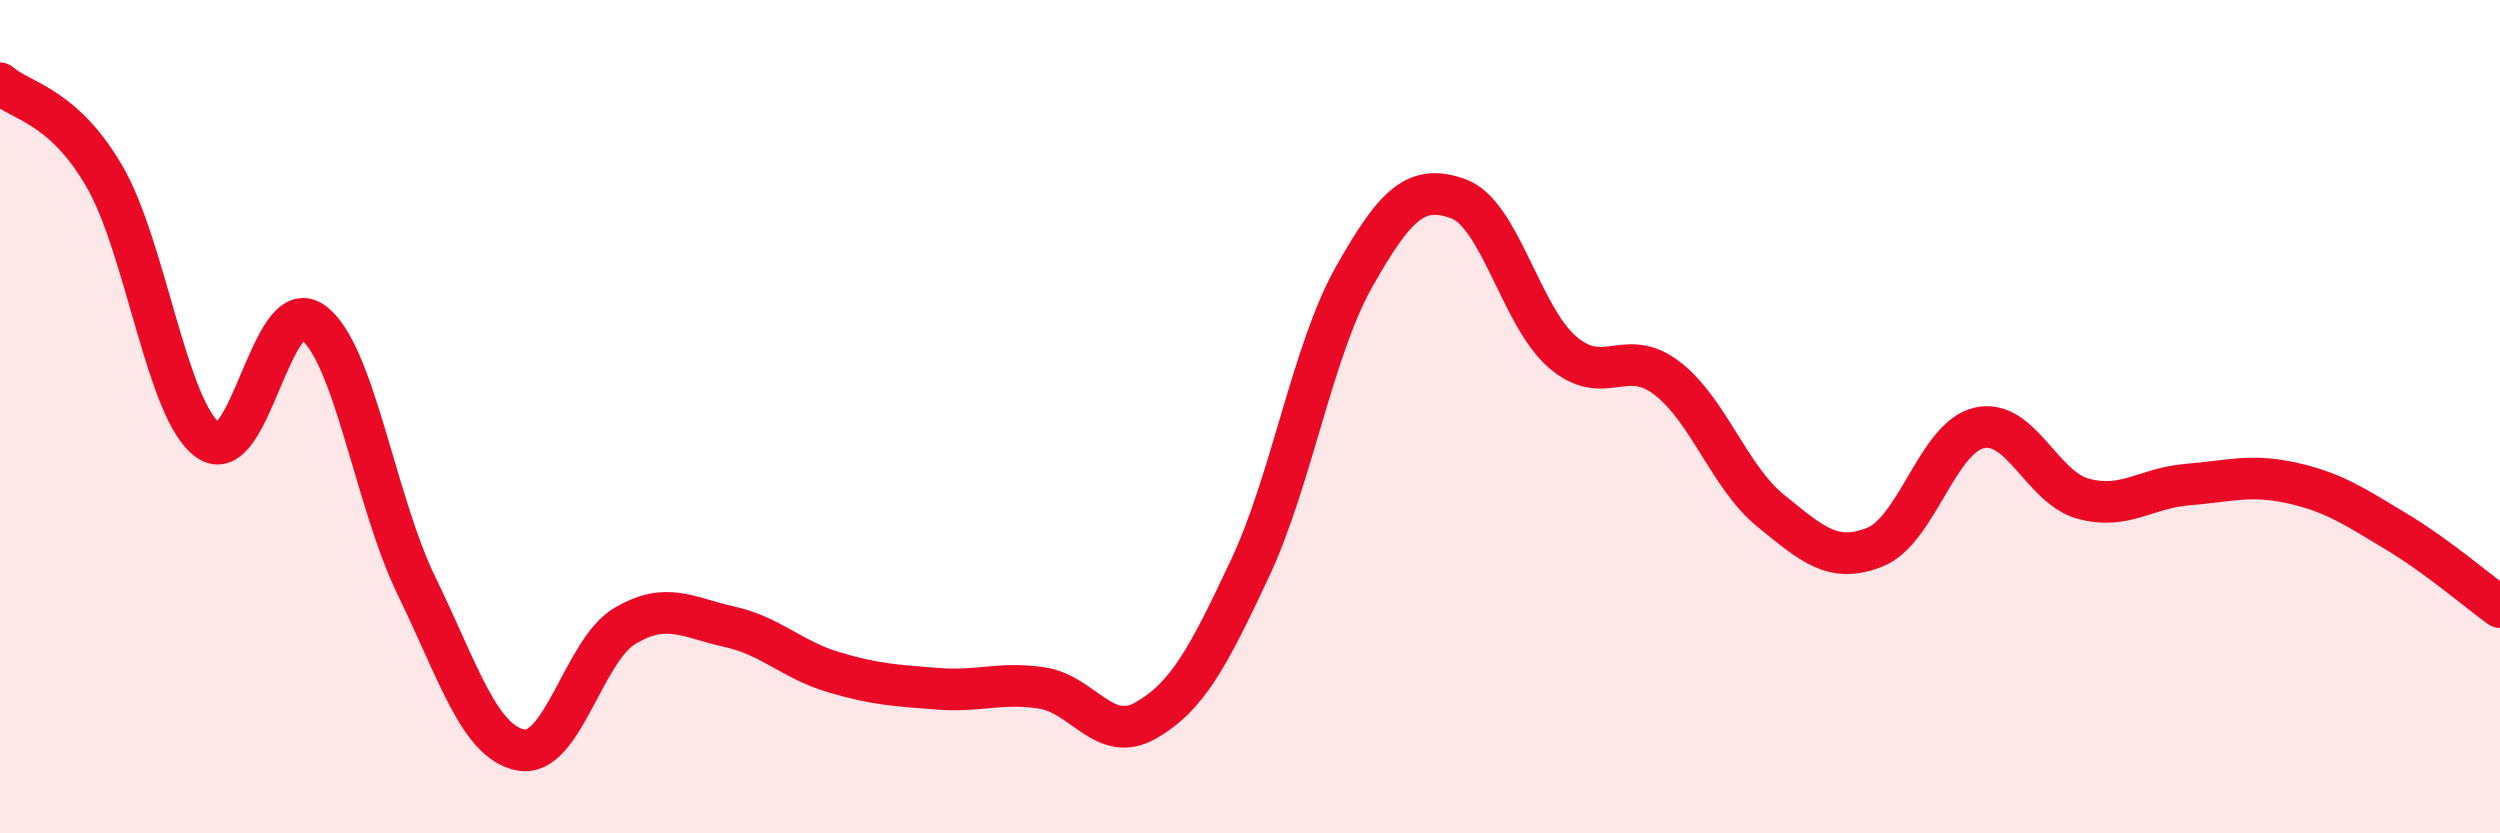
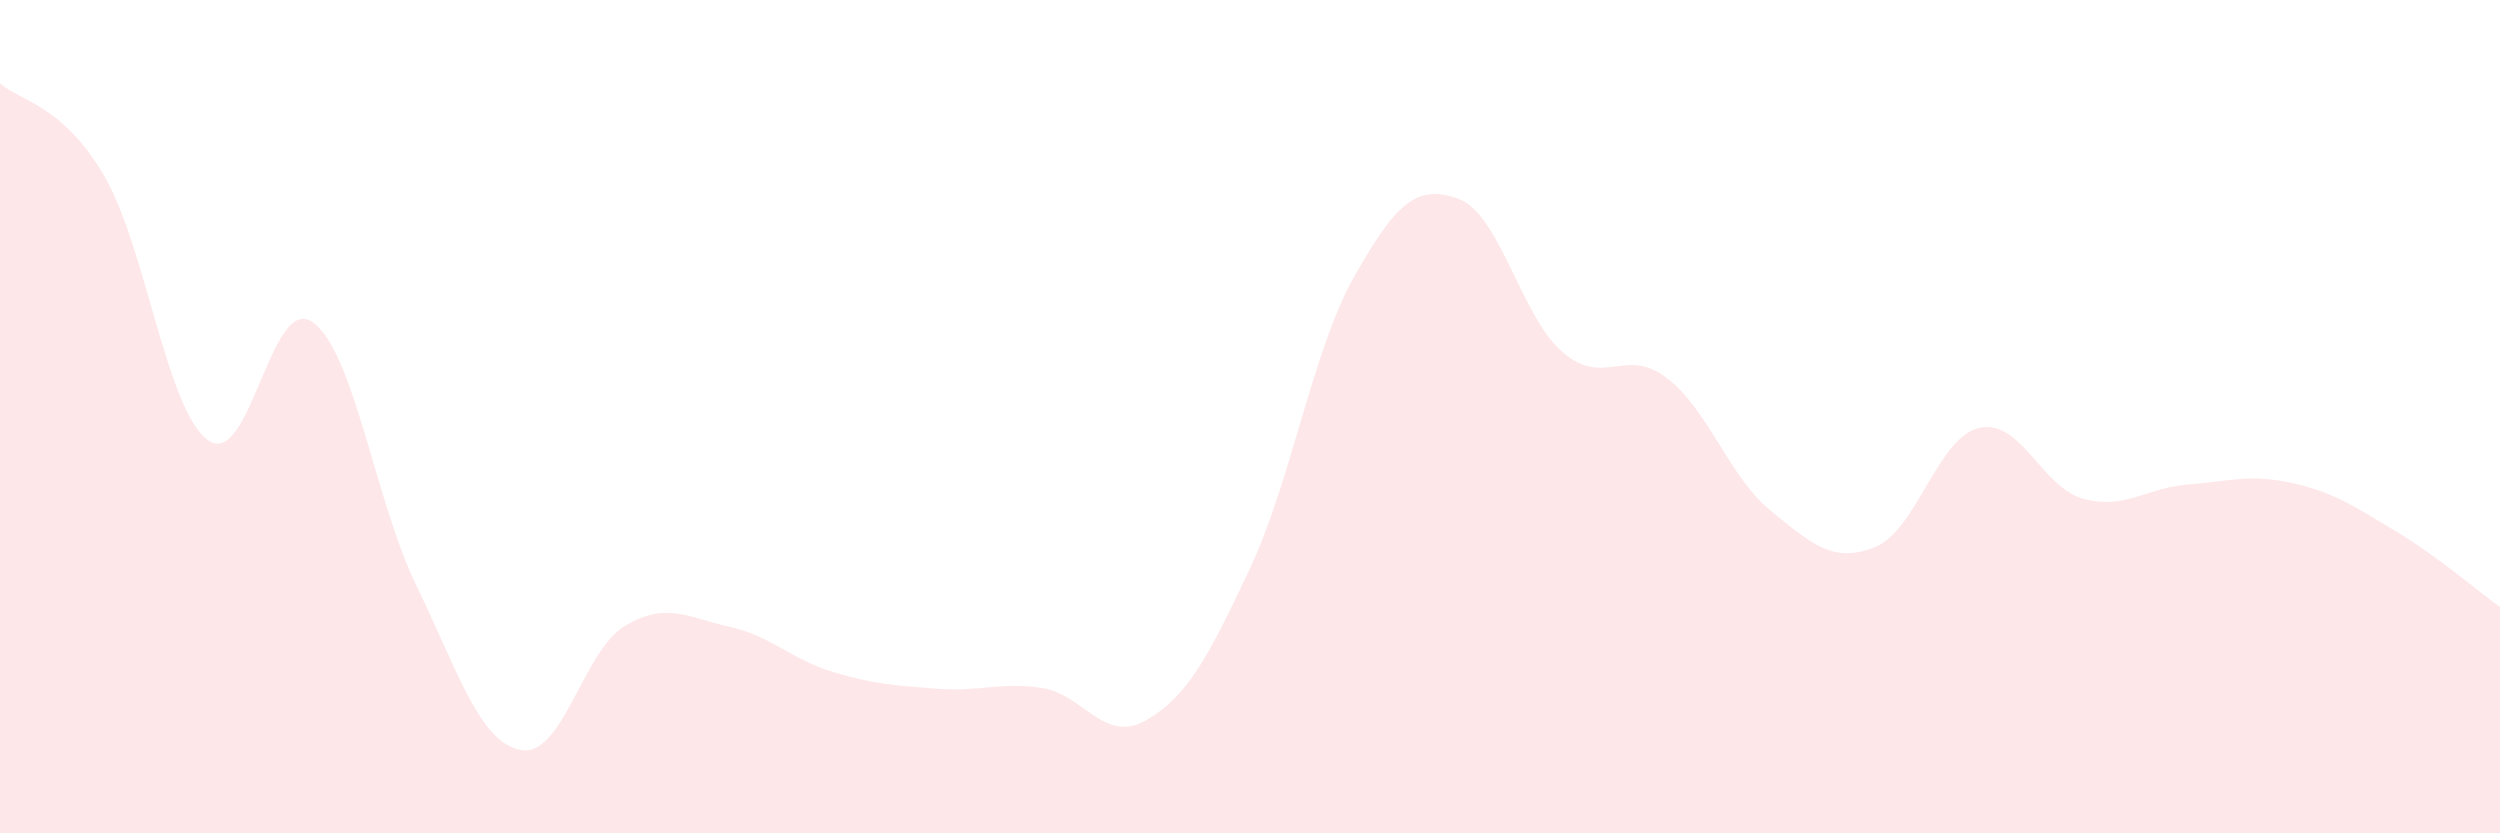
<svg xmlns="http://www.w3.org/2000/svg" width="60" height="20" viewBox="0 0 60 20">
  <path d="M 0,2 C 0.5,2.44 1.5,2.51 2.5,4.22 C 3.5,5.93 4,9.87 5,10.57 C 6,11.27 6.5,7.03 7.5,7.73 C 8.5,8.43 9,12.02 10,14.07 C 11,16.12 11.5,17.81 12.5,18 C 13.5,18.19 14,15.61 15,15.02 C 16,14.43 16.5,14.82 17.5,15.04 C 18.5,15.26 19,15.83 20,16.13 C 21,16.43 21.5,16.45 22.5,16.53 C 23.5,16.61 24,16.36 25,16.51 C 26,16.66 26.5,17.86 27.5,17.29 C 28.5,16.72 29,15.77 30,13.64 C 31,11.51 31.5,8.41 32.5,6.64 C 33.5,4.87 34,4.41 35,4.77 C 36,5.13 36.5,7.59 37.5,8.45 C 38.5,9.31 39,8.31 40,9.07 C 41,9.83 41.5,11.45 42.5,12.26 C 43.5,13.07 44,13.53 45,13.13 C 46,12.73 46.5,10.5 47.5,10.27 C 48.5,10.04 49,11.7 50,11.97 C 51,12.24 51.5,11.71 52.5,11.63 C 53.5,11.55 54,11.37 55,11.59 C 56,11.81 56.5,12.15 57.5,12.75 C 58.5,13.35 59.5,14.21 60,14.57L60 20L0 20Z" fill="#EB0A25" opacity="0.1" stroke-linecap="round" stroke-linejoin="round" />
-   <path d="M 0,2 C 0.5,2.44 1.5,2.51 2.5,4.22 C 3.5,5.93 4,9.87 5,10.57 C 6,11.27 6.5,7.03 7.5,7.73 C 8.5,8.43 9,12.02 10,14.07 C 11,16.12 11.5,17.81 12.5,18 C 13.5,18.19 14,15.61 15,15.02 C 16,14.43 16.5,14.82 17.5,15.04 C 18.5,15.26 19,15.83 20,16.13 C 21,16.43 21.5,16.45 22.5,16.53 C 23.5,16.61 24,16.36 25,16.51 C 26,16.66 26.5,17.86 27.5,17.29 C 28.5,16.72 29,15.77 30,13.64 C 31,11.51 31.5,8.41 32.5,6.64 C 33.5,4.87 34,4.41 35,4.77 C 36,5.13 36.5,7.59 37.5,8.45 C 38.5,9.31 39,8.31 40,9.07 C 41,9.83 41.5,11.45 42.5,12.26 C 43.5,13.07 44,13.53 45,13.13 C 46,12.73 46.5,10.5 47.5,10.27 C 48.5,10.04 49,11.7 50,11.97 C 51,12.24 51.5,11.71 52.5,11.63 C 53.5,11.55 54,11.37 55,11.59 C 56,11.81 56.5,12.15 57.5,12.75 C 58.5,13.35 59.5,14.21 60,14.57" stroke="#EB0A25" stroke-width="1" fill="none" stroke-linecap="round" stroke-linejoin="round" />
</svg>